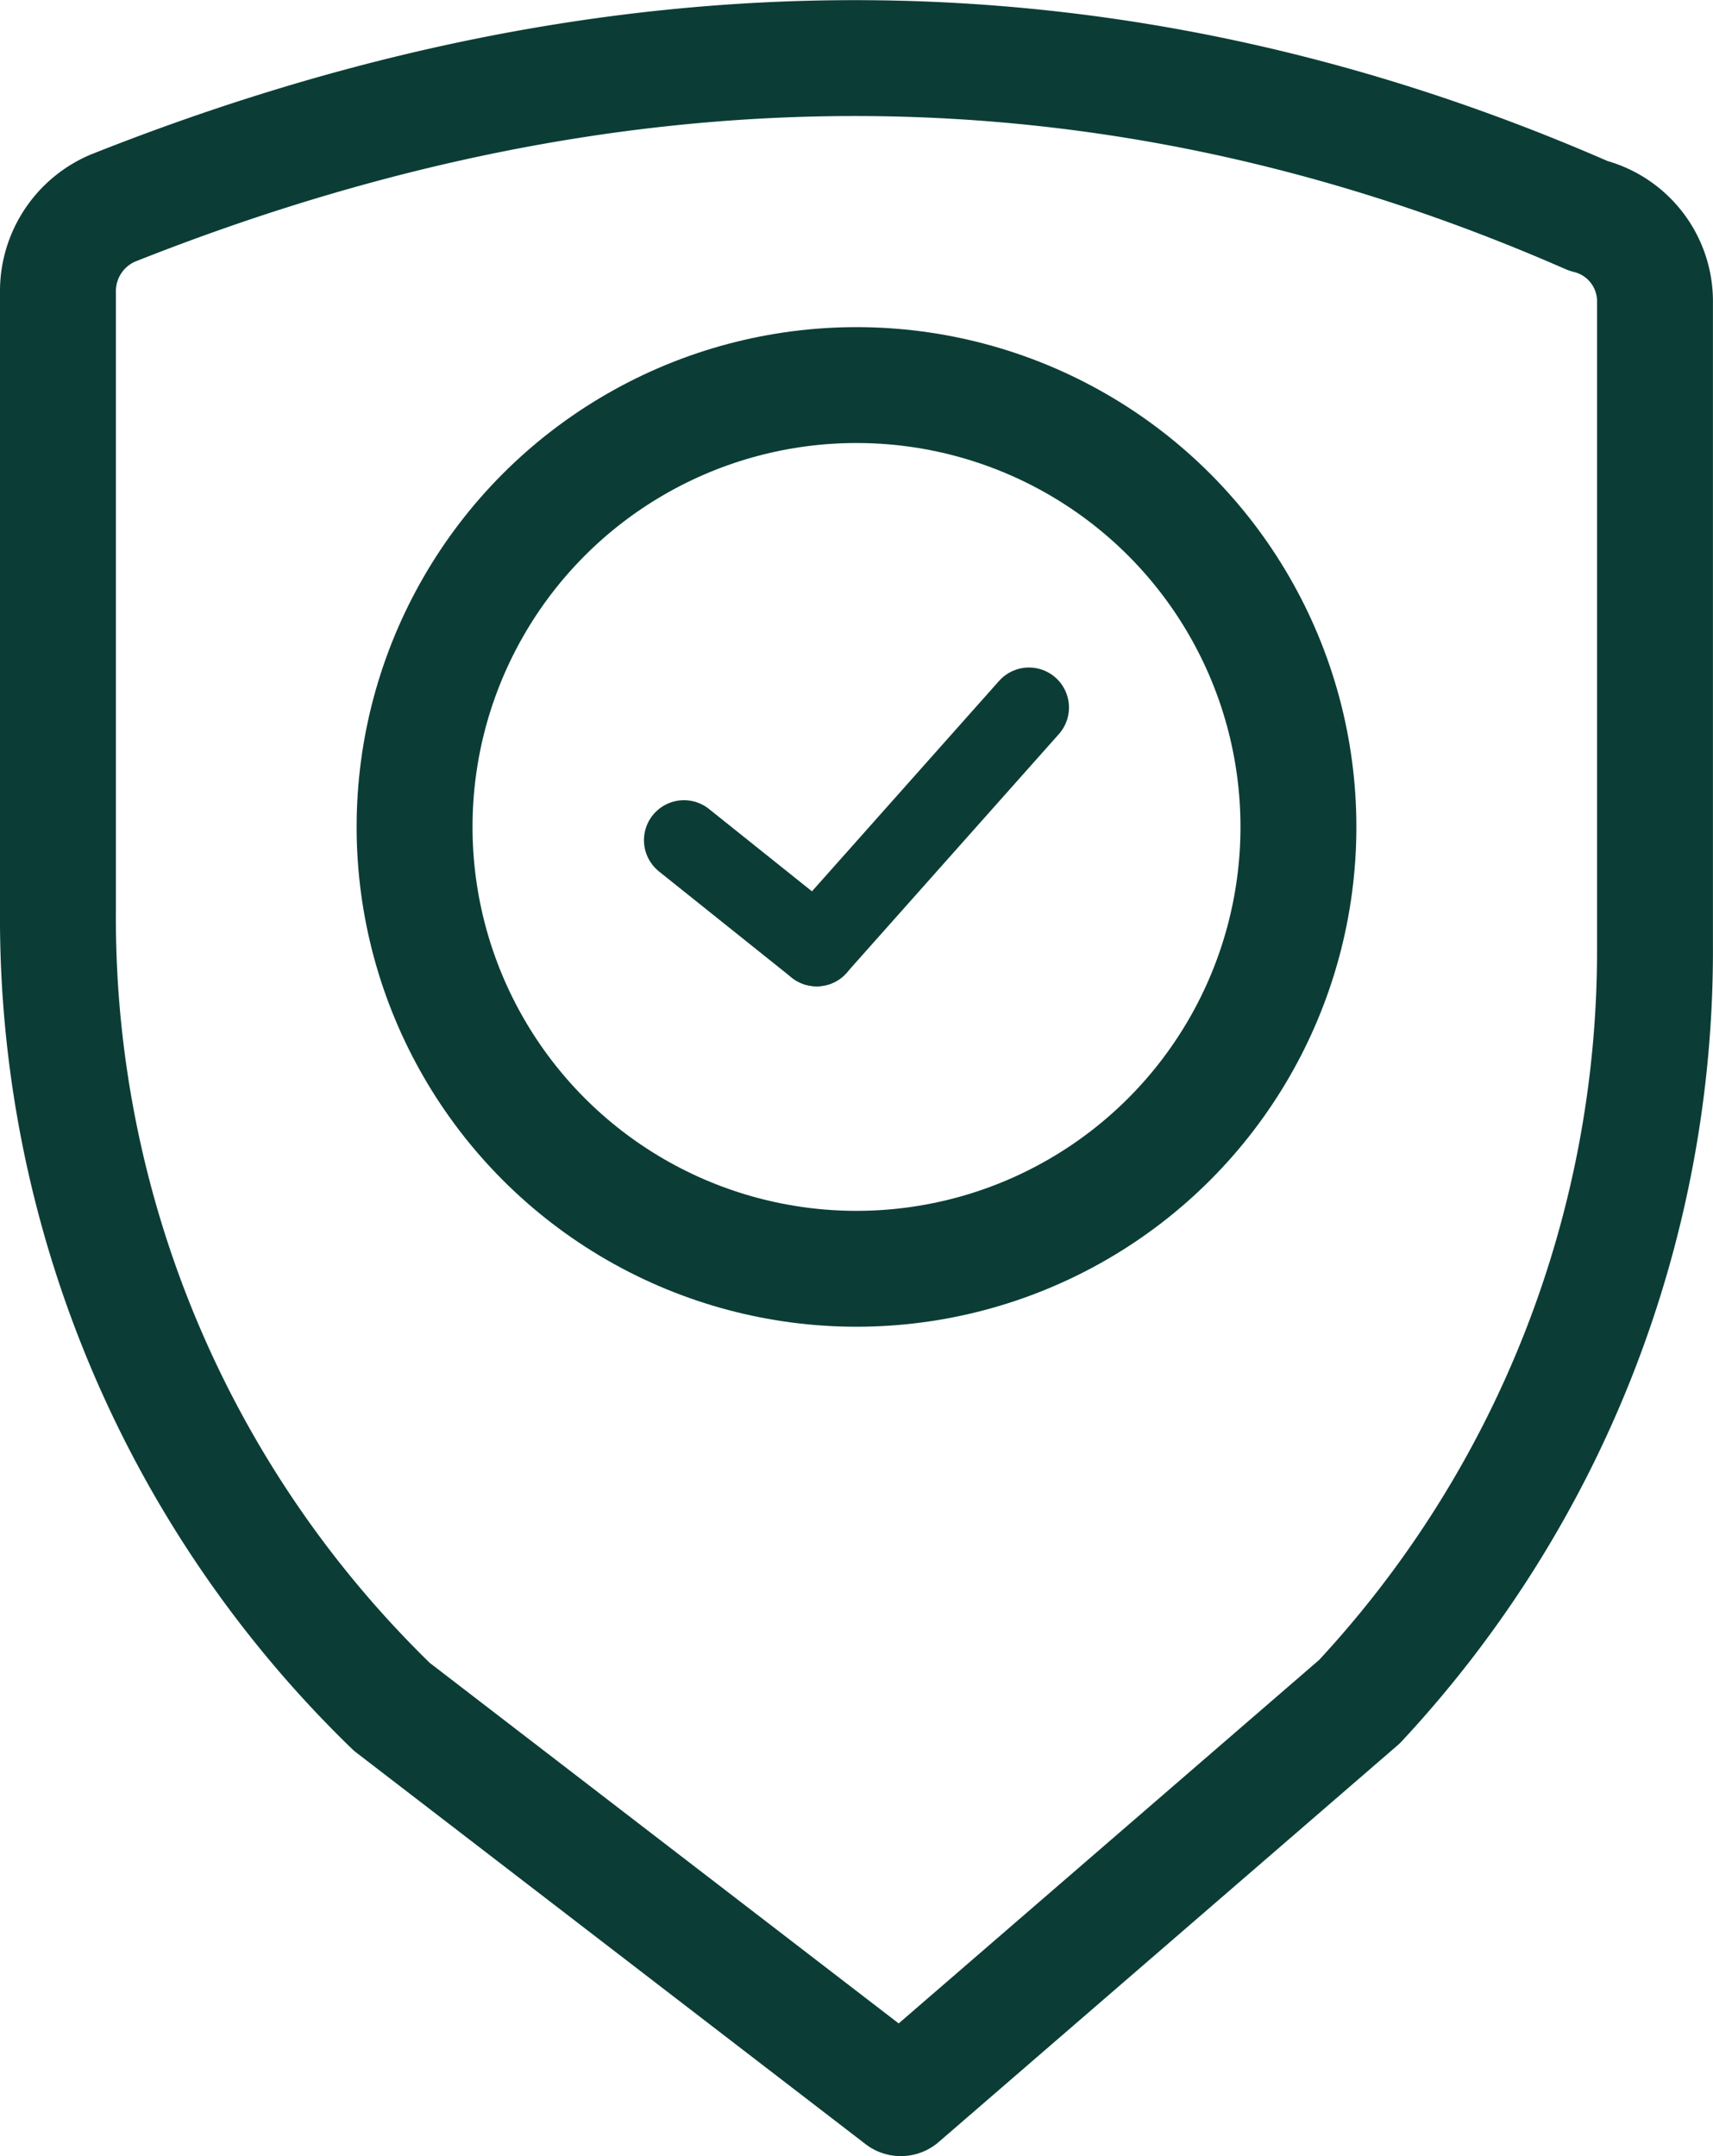
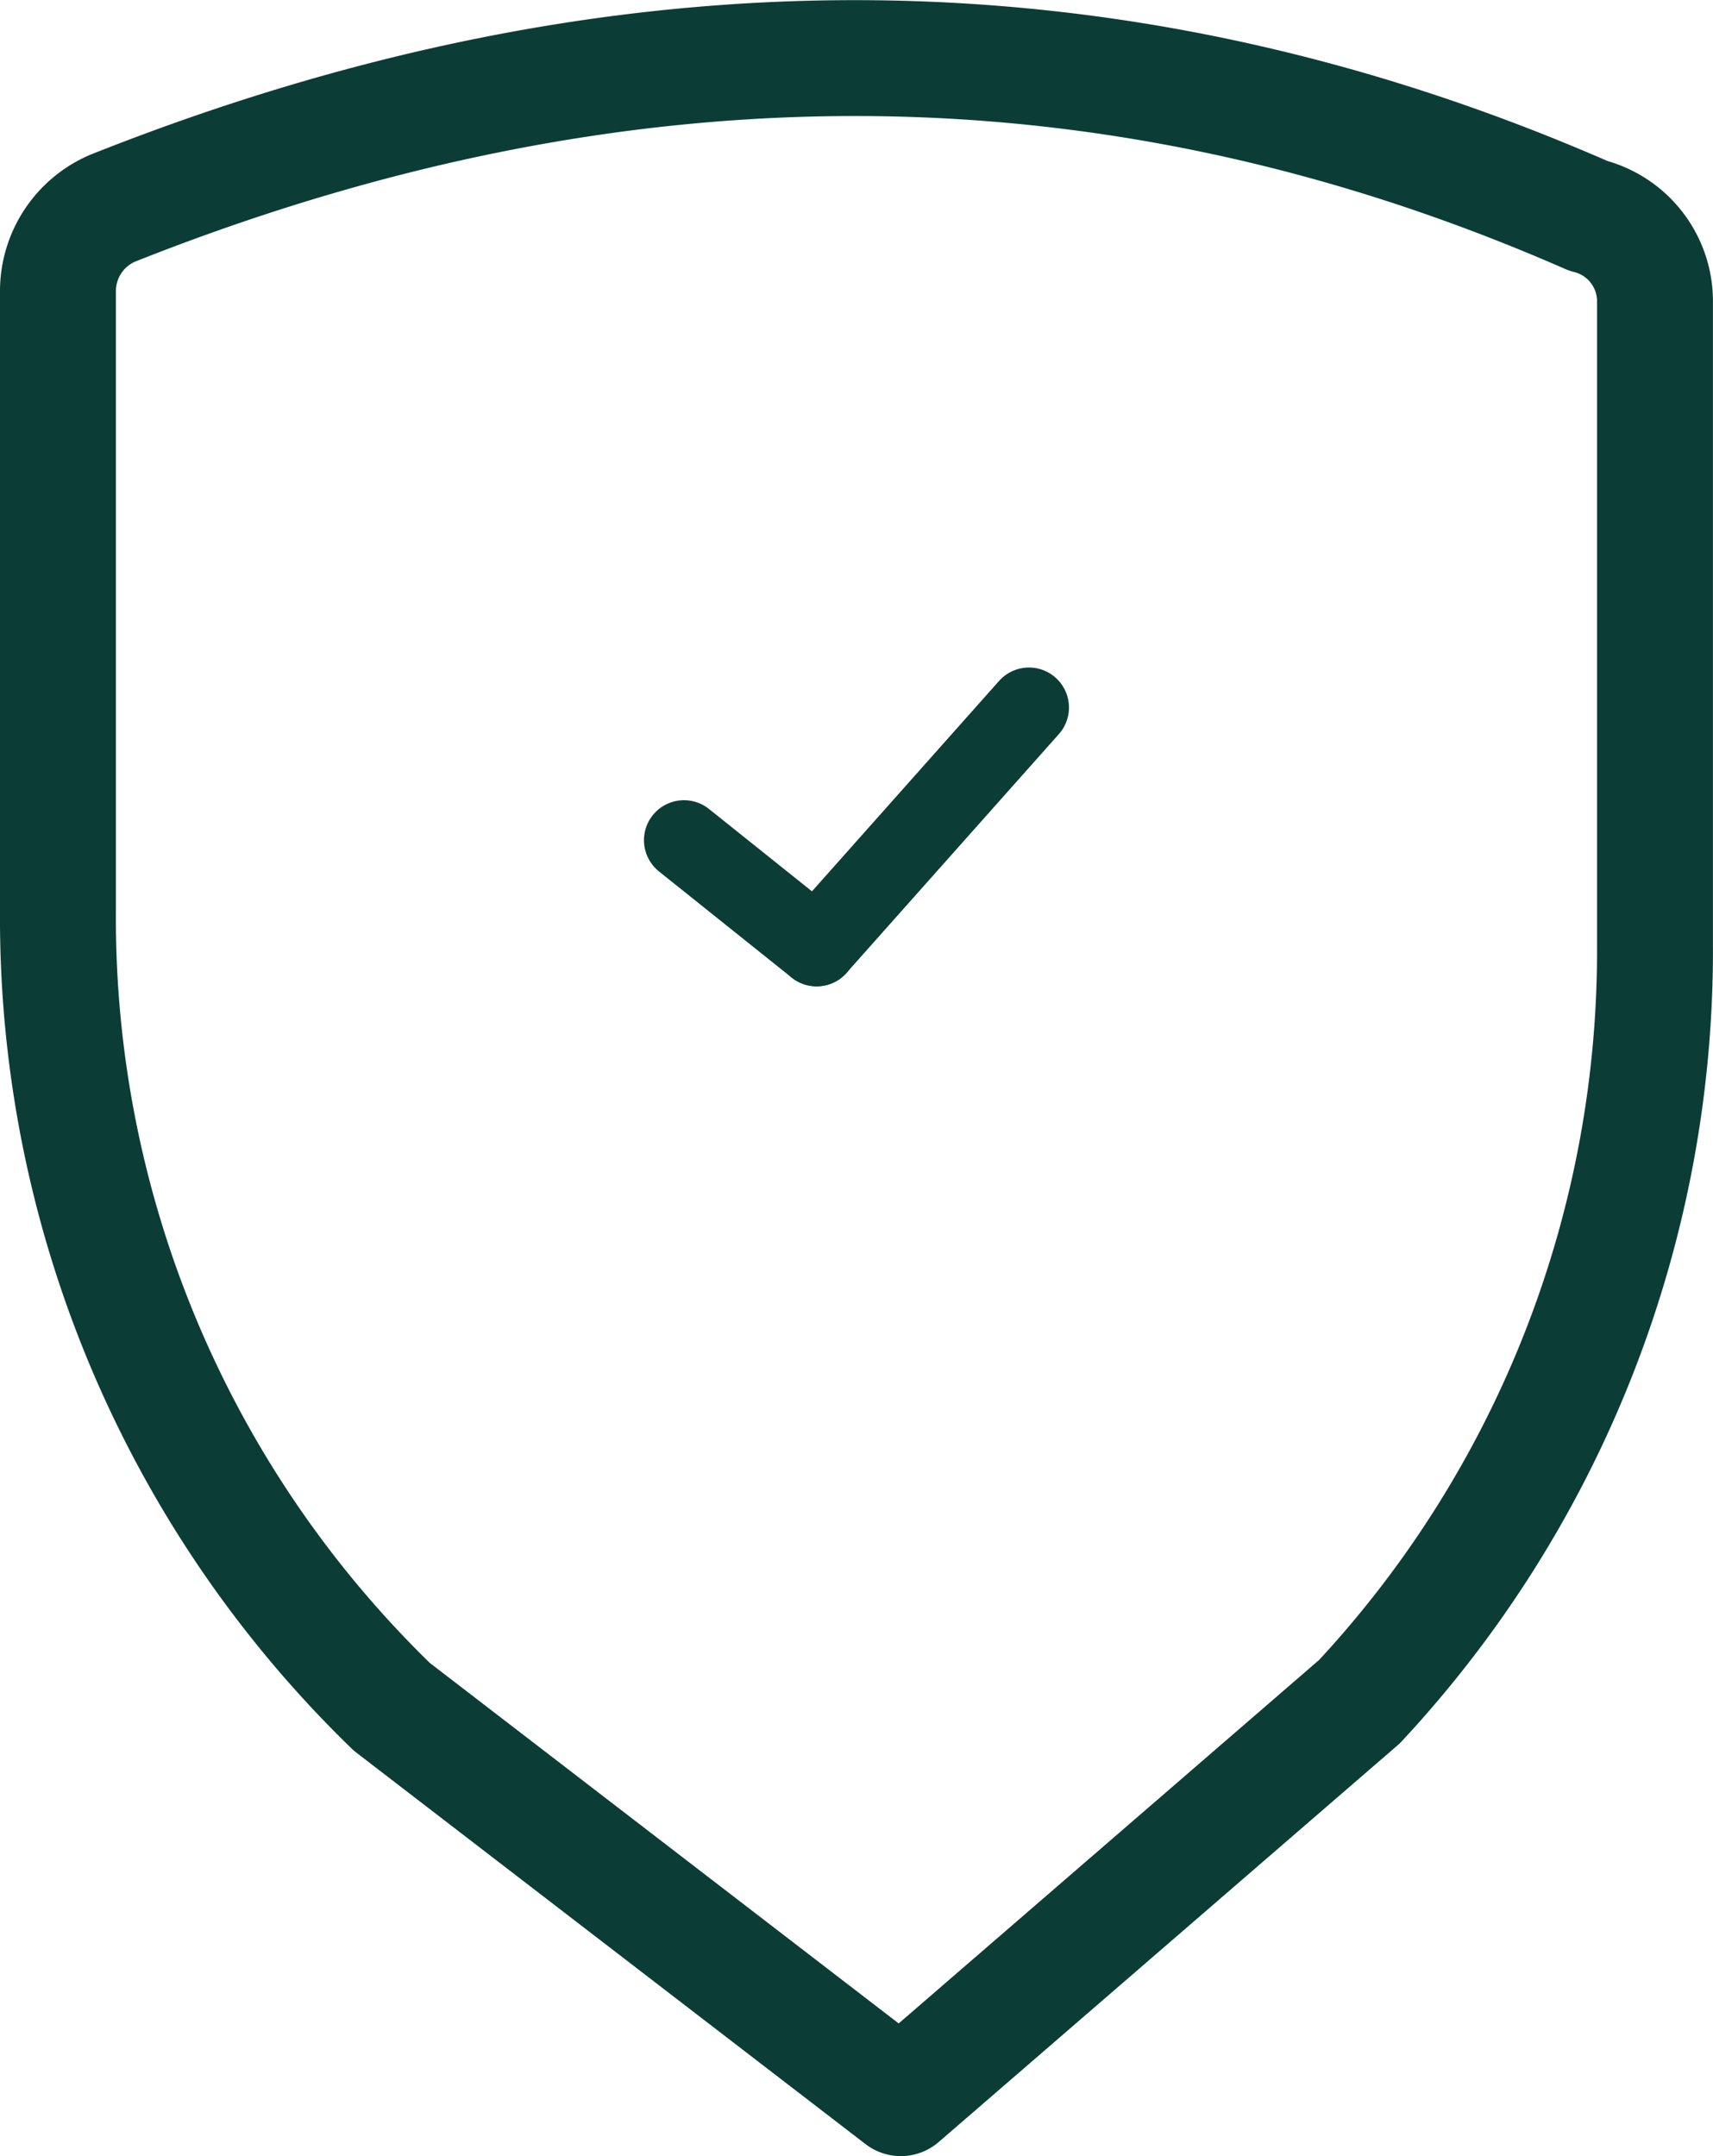
<svg xmlns="http://www.w3.org/2000/svg" width="29.56" height="37.212" viewBox="0 0 29.56 37.212">
  <g id="Group_118" data-name="Group 118" transform="translate(-290.93 -377.196)">
    <path id="Path_100" data-name="Path 100" d="M306.475,413.408l-8.783-6.754a18.956,18.956,0,0,1-5.762-13.711v-10.7a1.558,1.558,0,0,1,.942-1.453c8.667-3.446,17.161-3.508,25.465.131a1.52,1.52,0,0,1,1.152,1.5v11.1a19.02,19.02,0,0,1-5.1,13.044Z" fill="none" stroke="#0b3d36" stroke-linecap="round" stroke-linejoin="round" stroke-width="2" />
    <g id="Group_144" data-name="Group 144">
-       <circle id="Ellipse_19" data-name="Ellipse 19" cx="7.626" cy="7.626" r="7.626" transform="translate(298.084 383.842)" fill="none" stroke="#0b3d36" stroke-linecap="round" stroke-linejoin="round" stroke-width="2" />
      <g id="Group_143" data-name="Group 143">
        <line id="Line_91" data-name="Line 91" x1="3.664" y2="4.121" transform="translate(305.022 389.407)" fill="none" stroke="#0b3d36" stroke-linecap="round" stroke-linejoin="round" stroke-width="1.381" />
        <line id="Line_92" data-name="Line 92" x2="2.29" y2="1.832" transform="translate(302.733 391.697)" fill="none" stroke="#0b3d36" stroke-linecap="round" stroke-linejoin="round" stroke-width="1.381" />
      </g>
    </g>
  </g>
</svg>